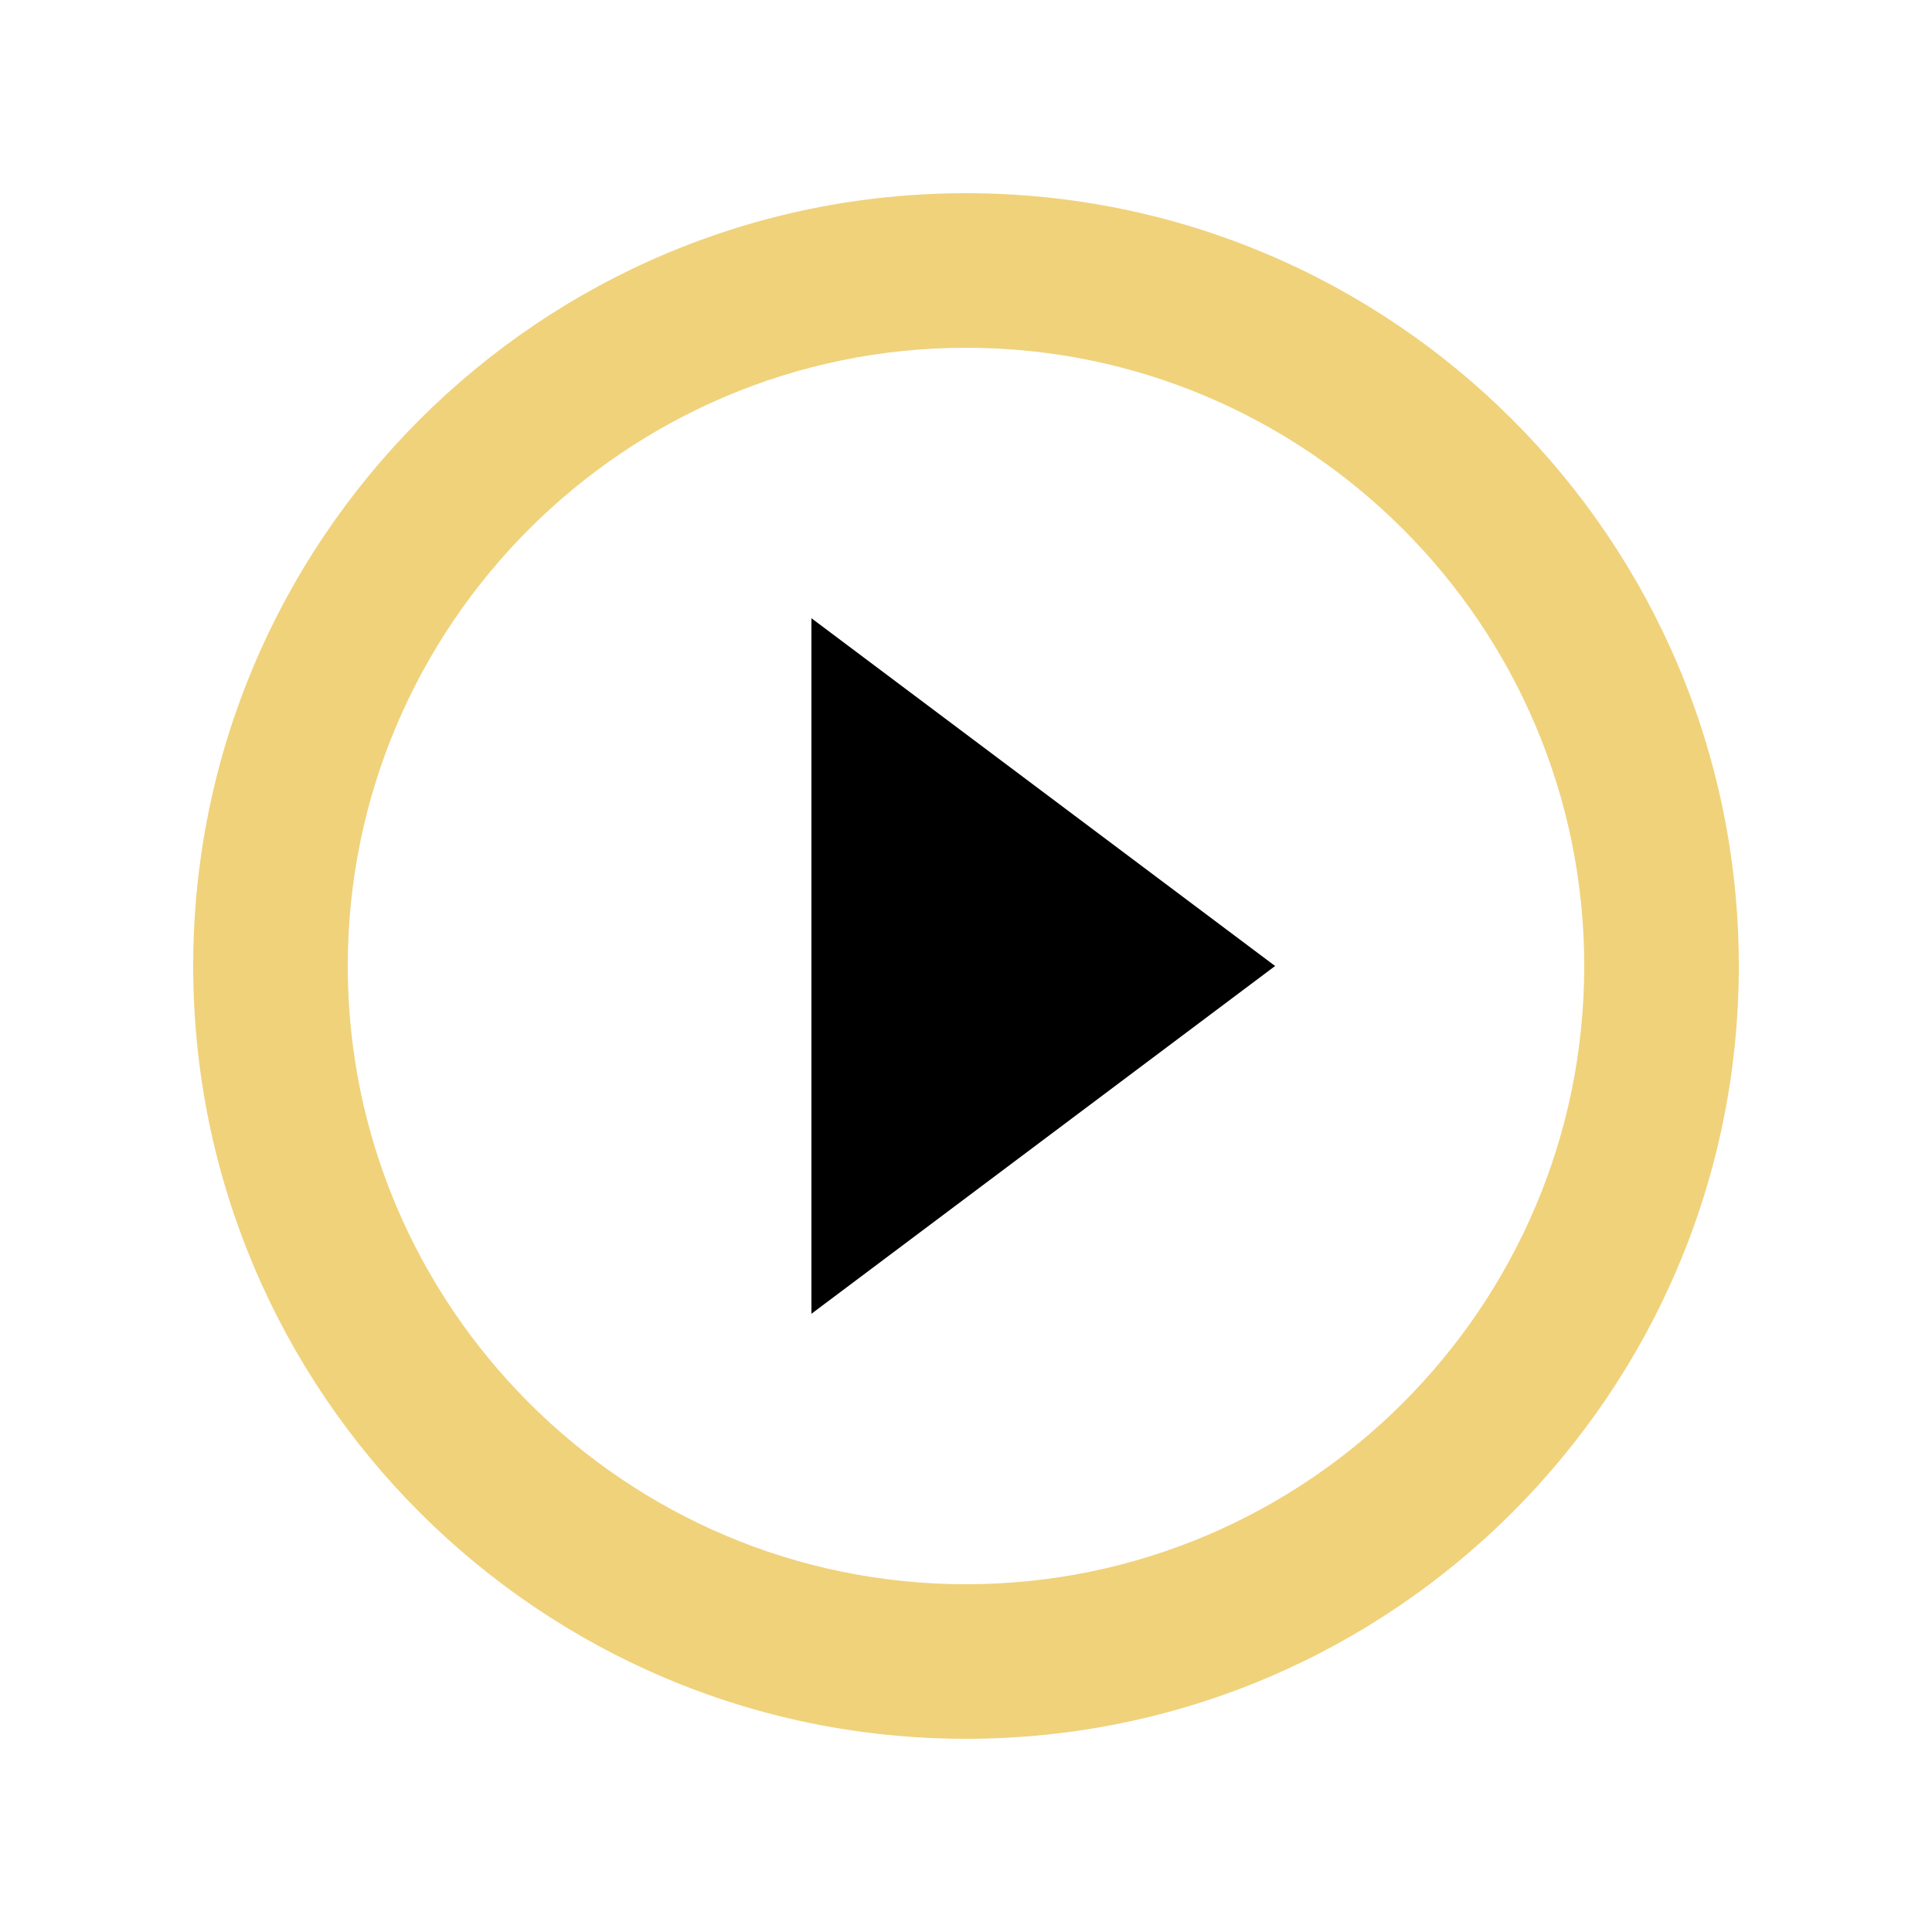
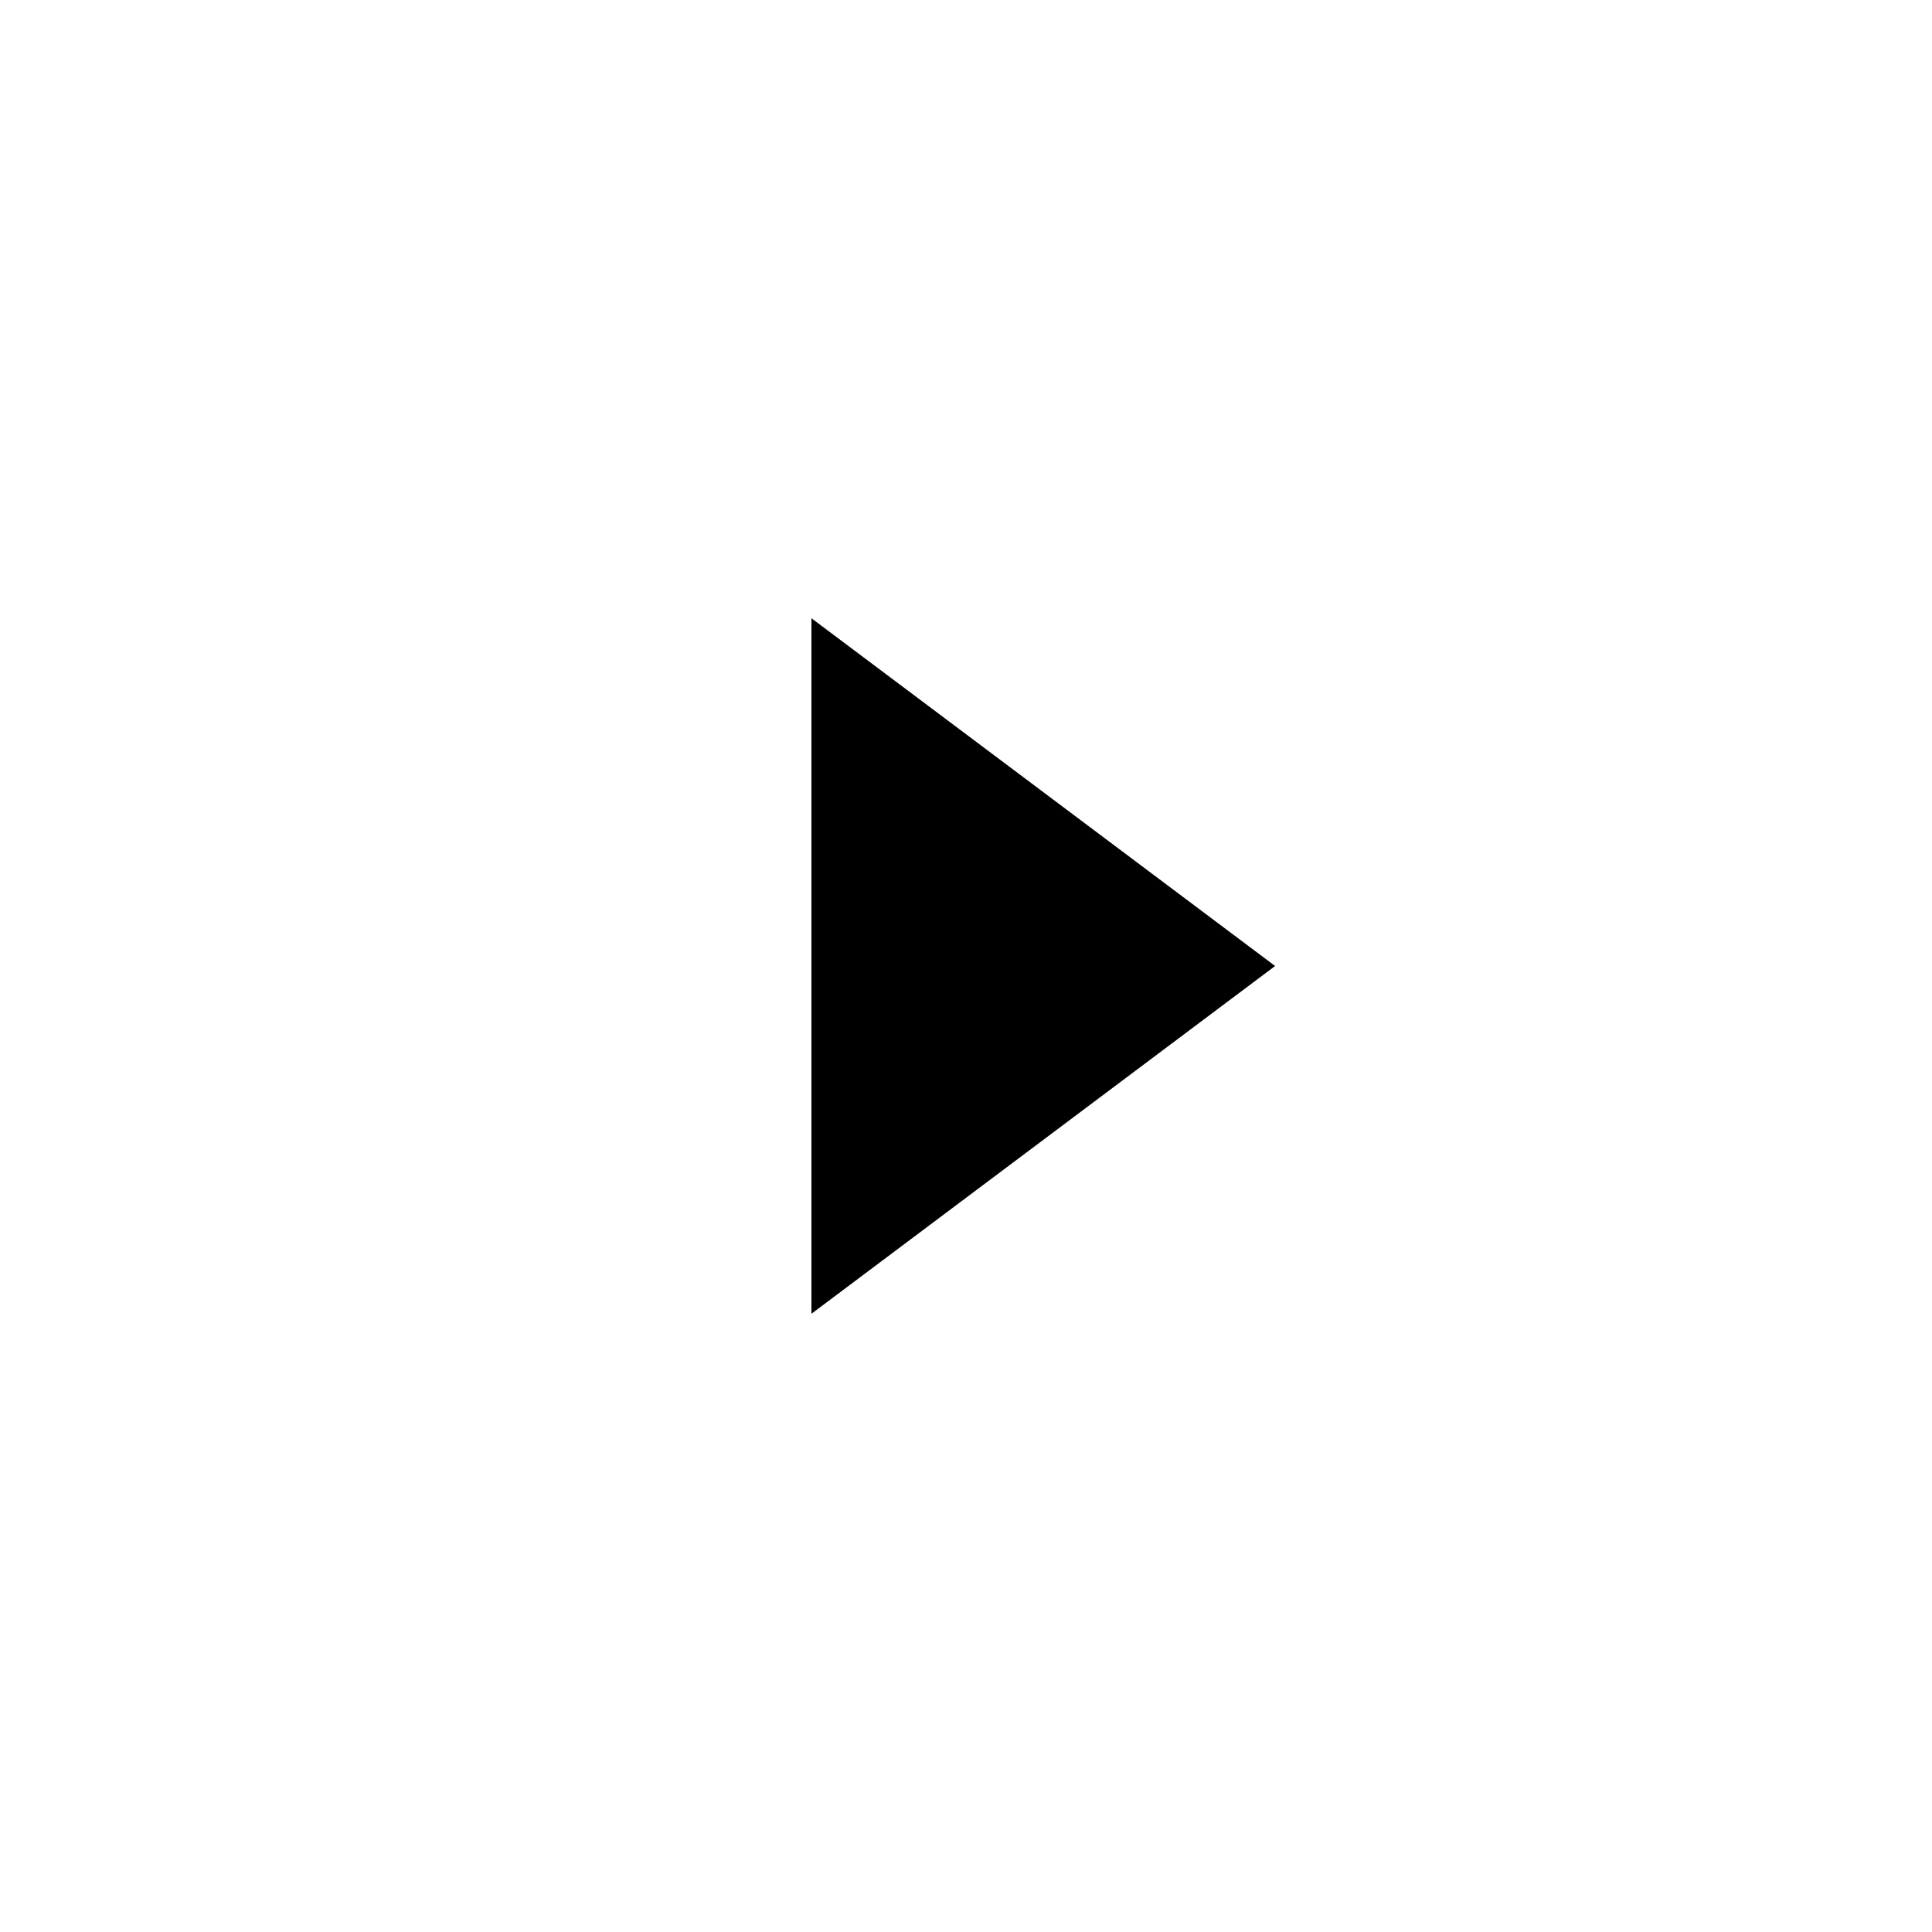
<svg xmlns="http://www.w3.org/2000/svg" id="Layer_1" data-name="Layer 1" viewBox="0 0 500 500">
  <defs>
    <style>.cls-1{fill:#f0d27b;}</style>
  </defs>
  <title>API-iconos</title>
-   <path class="cls-1" d="M250,50C139.6,50,50,139.6,50,250s89.6,200,200,200,200-89.6,200-200S360.4,50,250,50Zm0,360c-88.2,0-160-71.8-160-160S161.8,90,250,90s160,71.8,160,160S338.2,410,250,410Z" />
  <polygon points="210 340 330 250 210 160 210 340" />
</svg>